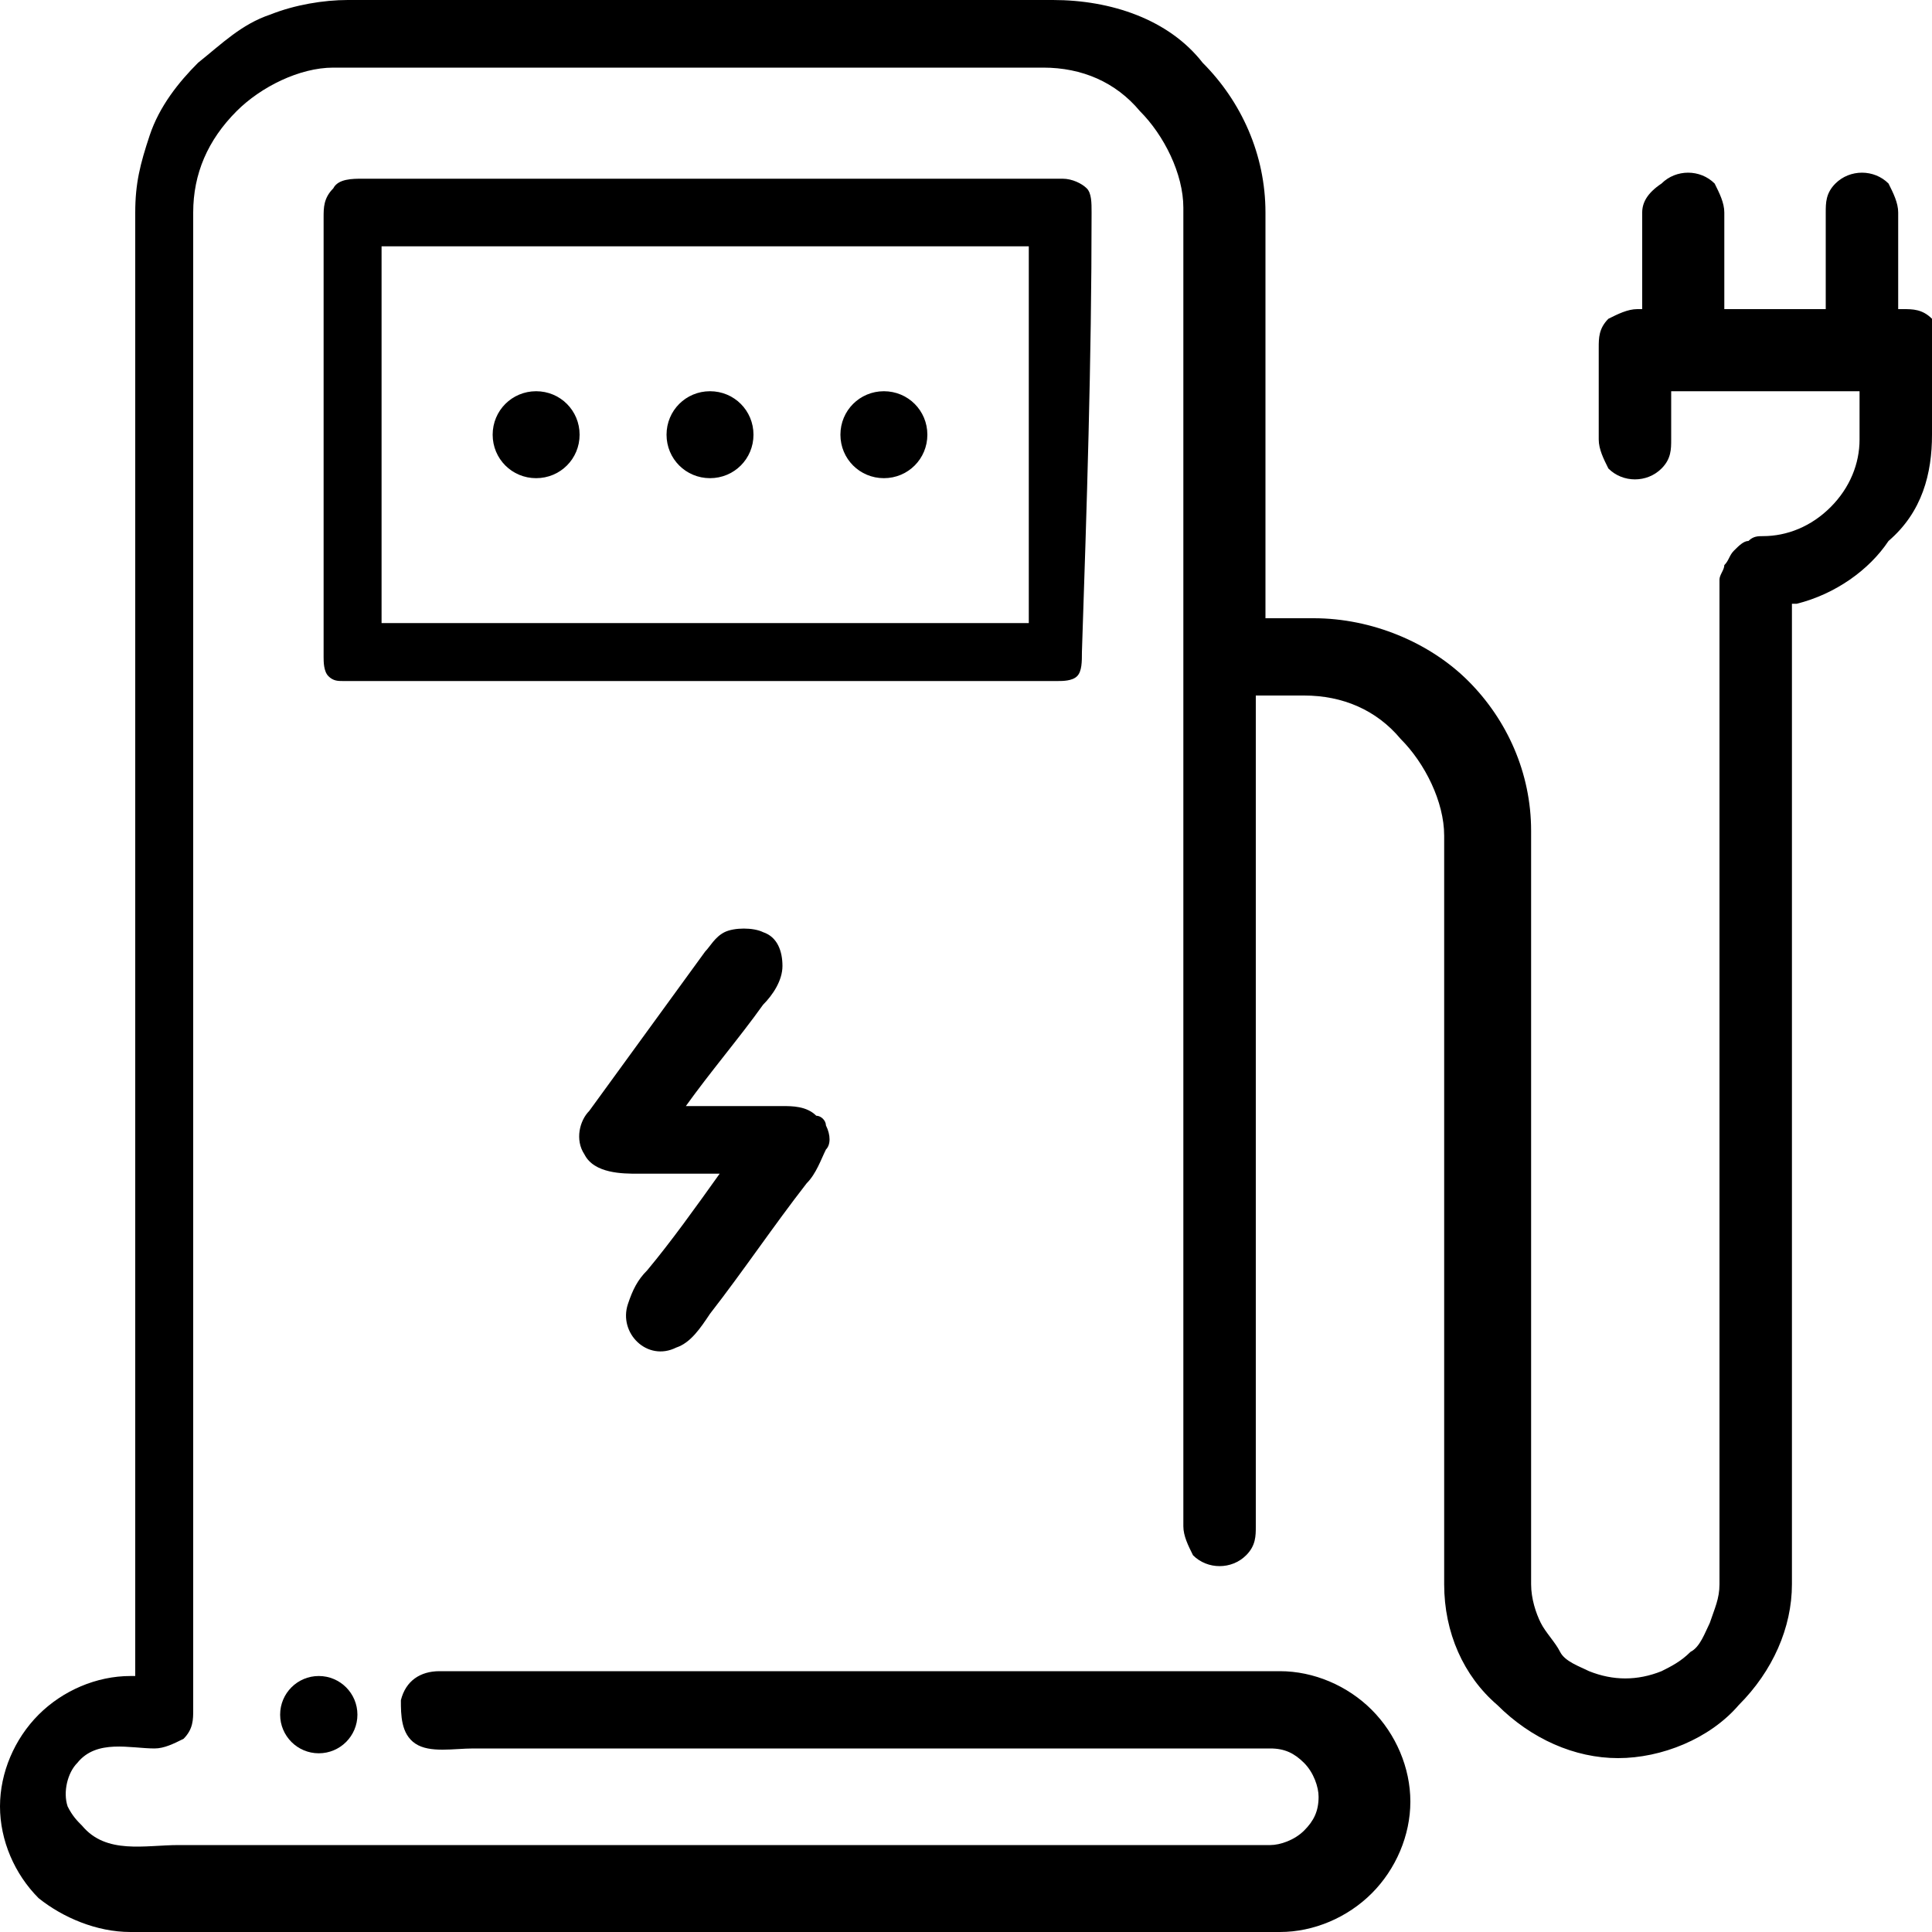
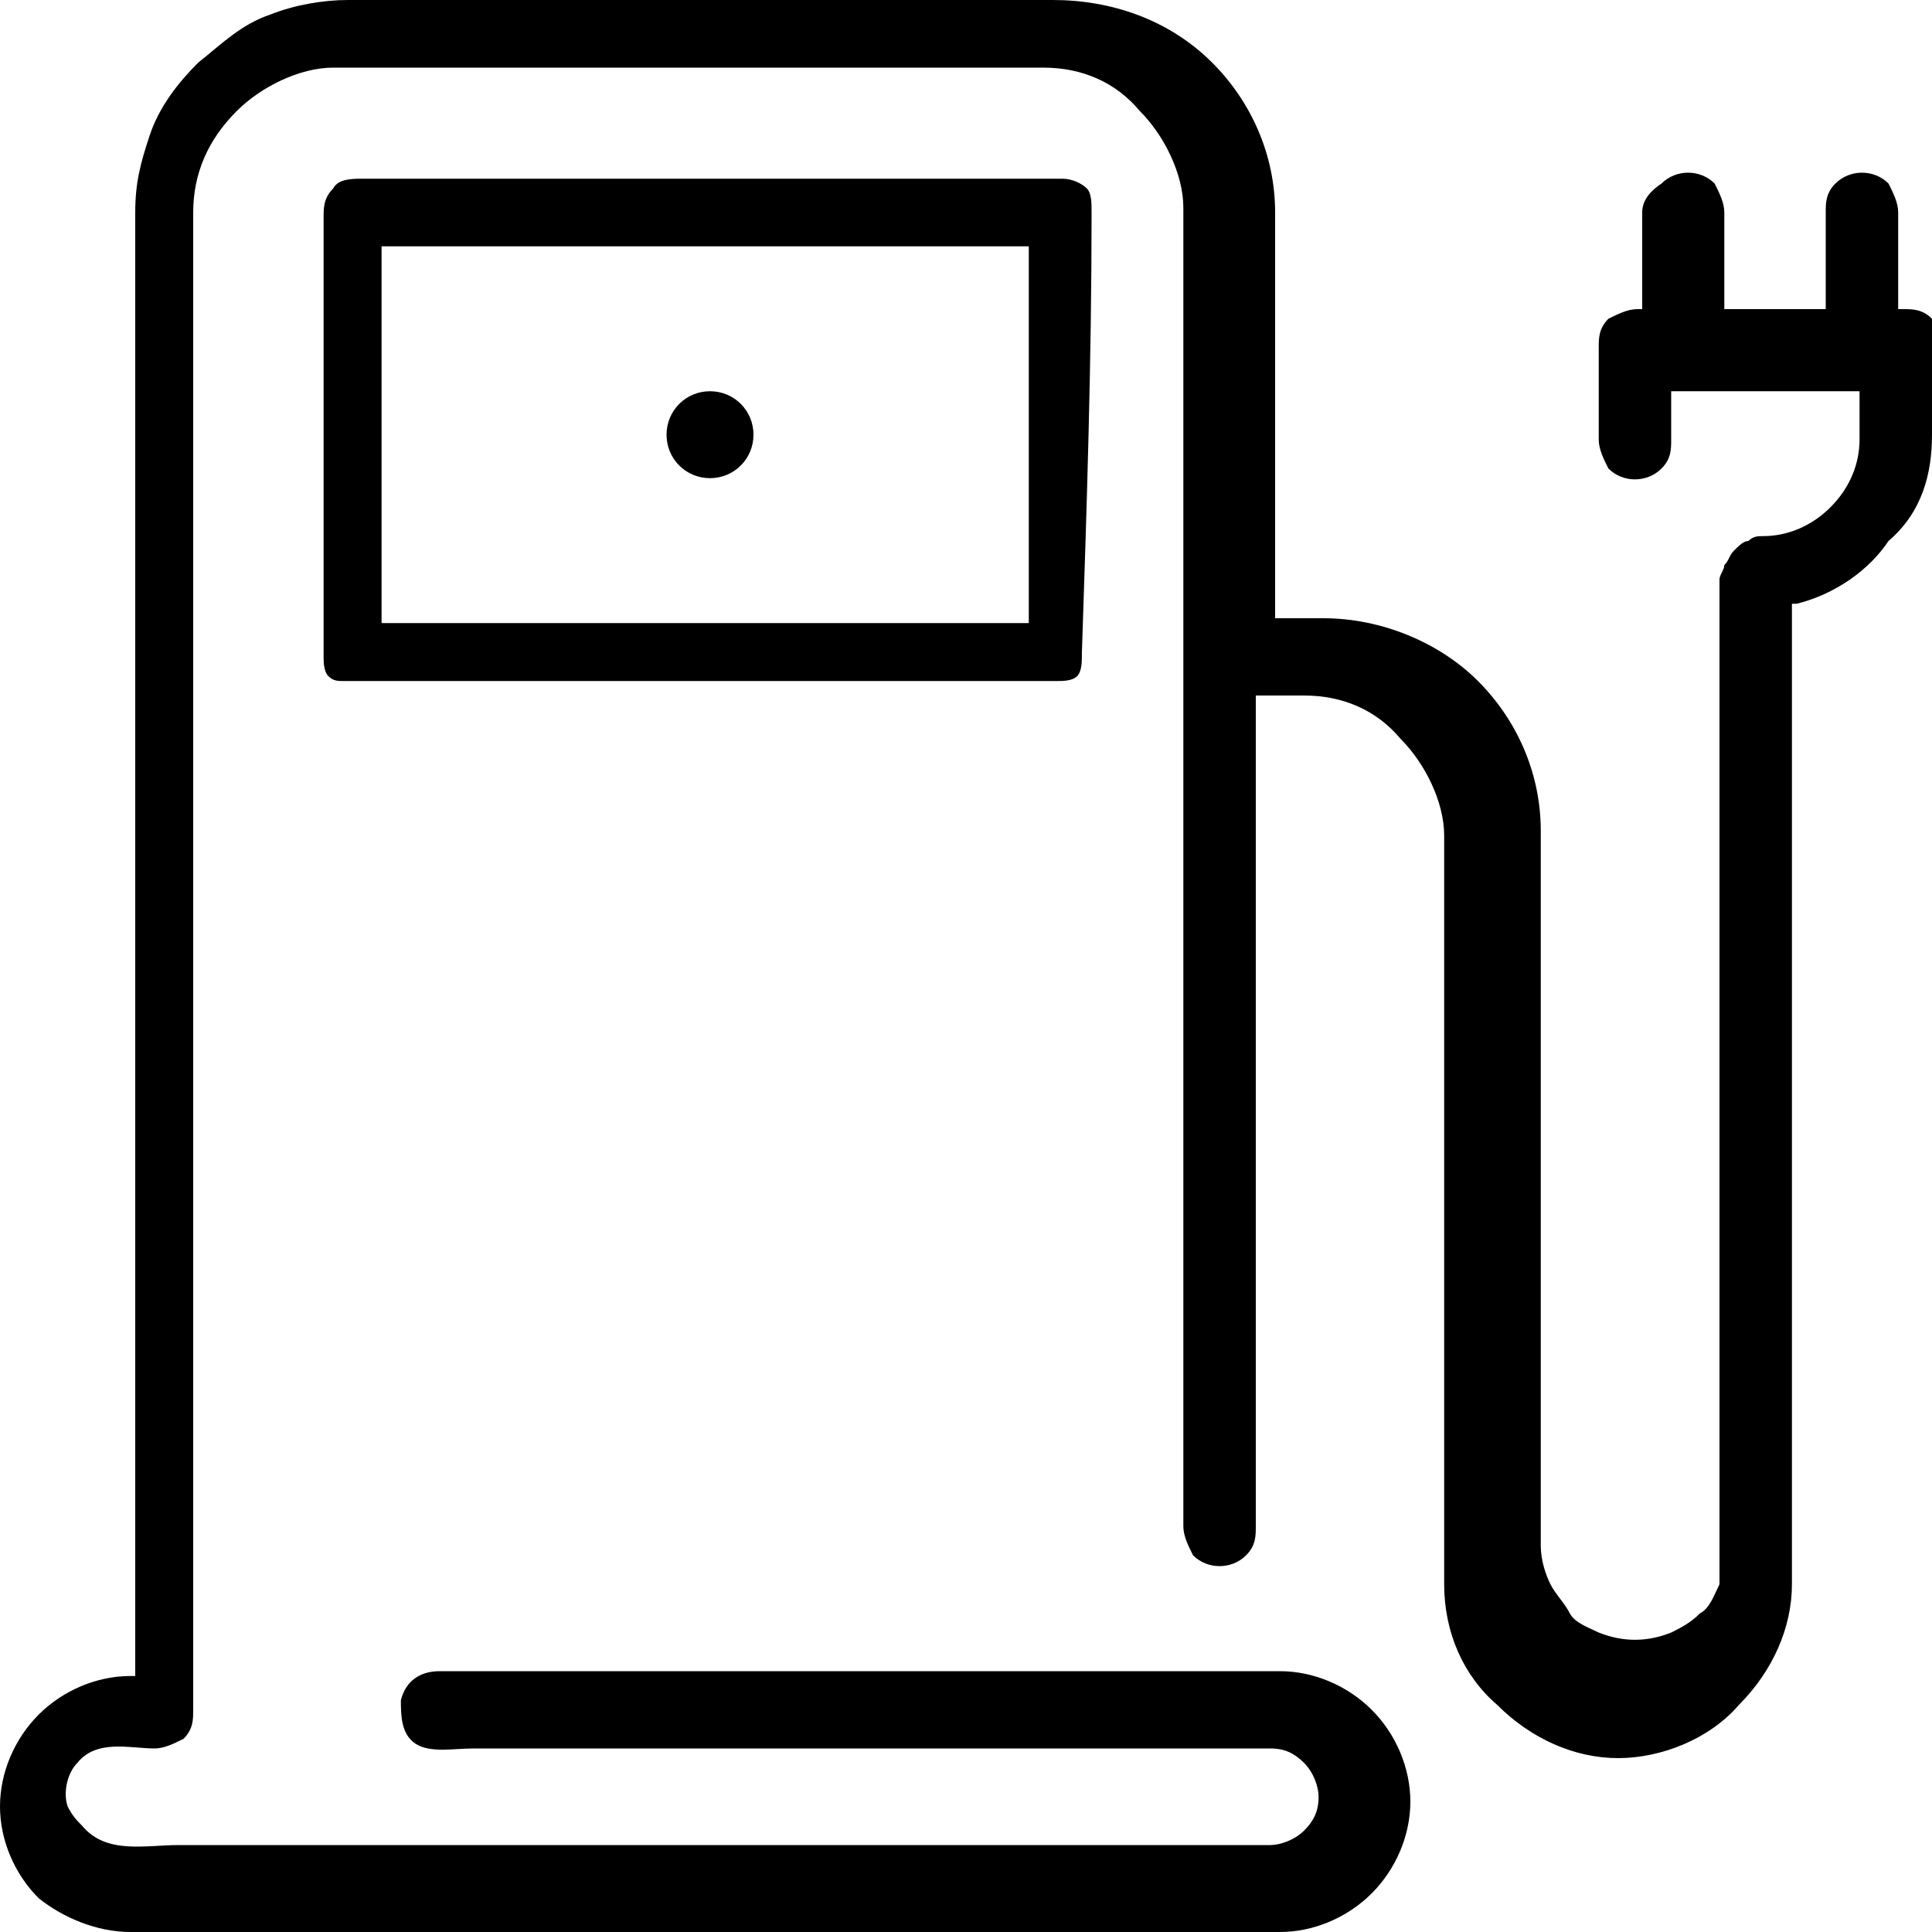
<svg xmlns="http://www.w3.org/2000/svg" version="1.1" id="Layer_1" x="0px" y="0px" viewBox="0 0 40 40" style="enable-background:new 0 0 40 40;" xml:space="preserve">
  <style type="text/css">
	.st0{fill:black;}
</style>
  <path class="st0" d="M22.6,4.4L22.6,4.4c0-0.2,0-0.4-0.1-0.5S22.2,3.7,22,3.7c-4.8,0-9.6,0-14.5,0c-0.2,0-0.5,0-0.6,0.2  C6.7,4.1,6.7,4.3,6.7,4.5c0,3,0,6.1,0,9.1c0,0.1,0,0.3,0.1,0.4c0.1,0.1,0.2,0.1,0.3,0.1c0.4,0,0.8,0,1.2,0c0.8,0,1.6,0,2.5,0  c1.6,0,3.3,0,4.9,0c1.6,0,3.3,0,4.9,0c0.4,0,0.9,0,1.3,0c0.1,0,0.3,0,0.4-0.1c0.1-0.1,0.1-0.3,0.1-0.5C22.5,10.5,22.6,7.5,22.6,4.4z   M7.9,12.9V5.1h13.4v7.8H7.9z" />
-   <path class="st0" d="M17.1,23.3c0-0.1-0.1-0.2-0.2-0.2c-0.2-0.2-0.5-0.2-0.7-0.2c-0.7,0-1.3,0-2,0c0.5-0.7,1.1-1.4,1.6-2.1  c0.2-0.2,0.4-0.5,0.4-0.8s-0.1-0.6-0.4-0.7c-0.2-0.1-0.6-0.1-0.8,0s-0.3,0.3-0.4,0.4c-0.8,1.1-1.6,2.2-2.4,3.3  c-0.2,0.2-0.3,0.6-0.1,0.9c0.2,0.4,0.8,0.4,1.1,0.4c0.6,0,1.2,0,1.7,0c-0.5,0.7-1,1.4-1.5,2c-0.2,0.2-0.3,0.4-0.4,0.7  c-0.2,0.6,0.4,1.2,1,0.9c0.3-0.1,0.5-0.4,0.7-0.7c0.7-0.9,1.3-1.8,2-2.7c0.2-0.2,0.3-0.5,0.4-0.7C17.2,23.7,17.2,23.5,17.1,23.3z" />
-   <path class="st0" d="M40,6.6c-0.2-0.2-0.4-0.2-0.6-0.2h-0.1v-2c0-0.2-0.1-0.4-0.2-0.6c-0.3-0.3-0.8-0.3-1.1,0  c-0.2,0.2-0.2,0.4-0.2,0.6v2h-2.1v-2c0-0.2-0.1-0.4-0.2-0.6c-0.3-0.3-0.8-0.3-1.1,0C34.1,4,34,4.2,34,4.4v2h-0.1  c-0.2,0-0.4,0.1-0.6,0.2c-0.2,0.2-0.2,0.4-0.2,0.6v1.9c0,0.2,0.1,0.4,0.2,0.6c0.3,0.3,0.8,0.3,1.1,0c0.2-0.2,0.2-0.4,0.2-0.6v-1h3.9  v1c0,0.5-0.2,1-0.6,1.4s-0.9,0.6-1.4,0.6c-0.1,0-0.2,0-0.3,0.1c-0.1,0-0.2,0.1-0.3,0.2c-0.1,0.1-0.1,0.2-0.2,0.3  c0,0.1-0.1,0.2-0.1,0.3v20.8c0,0.3-0.1,0.5-0.2,0.8c-0.1,0.2-0.2,0.5-0.4,0.6c-0.2,0.2-0.4,0.3-0.6,0.4c-0.5,0.2-1,0.2-1.5,0  c-0.2-0.1-0.5-0.2-0.6-0.4s-0.3-0.4-0.4-0.6c-0.1-0.2-0.2-0.5-0.2-0.8V17.2c0-1.2-0.5-2.3-1.3-3.1s-2-1.3-3.2-1.3h-1V4.4  c0-1.2-0.5-2.3-1.3-3.1C24.2,0.4,23,0,21.8,0H7.2C6.7,0,6.1,0.1,5.6,0.3c-0.6,0.2-1,0.6-1.5,1c-0.4,0.4-0.8,0.9-1,1.5  c-0.2,0.6-0.3,1-0.3,1.6v30.3H2.7c-0.7,0-1.4,0.3-1.9,0.8S0,36.7,0,37.4s0.3,1.4,0.8,1.9C1.3,39.7,2,40,2.7,40h23.8  c0.7,0,1.4-0.3,1.9-0.8s0.8-1.2,0.8-1.9s-0.3-1.4-0.8-1.9s-1.2-0.8-1.9-0.8c0,0-17.4,0-17.4,0c-0.4,0-0.7,0.2-0.8,0.6  c0,0.3,0,0.7,0.3,0.9c0.3,0.2,0.8,0.1,1.2,0.1c0.4,0,0.8,0,1.2,0c1.2,0,2.5,0,3.7,0c1.5,0,3,0,4.5,0c1.4,0,2.7,0,4.1,0  c0.9,0,1.8,0,2.6,0c0.1,0,0.3,0,0.4,0c0.3,0,0.5,0.1,0.7,0.3c0.2,0.2,0.3,0.5,0.3,0.7c0,0.3-0.1,0.5-0.3,0.7  c-0.2,0.2-0.5,0.3-0.7,0.3c-0.6,0-1.2,0-1.9,0c-1.5,0-3.1,0-4.6,0c-2,0-4,0-6,0c-1.9,0-3.9,0-5.8,0c-1.4,0-2.8,0-4.3,0  c-0.7,0-1.5,0.2-2-0.4c-0.1-0.1-0.2-0.2-0.3-0.4c-0.1-0.3,0-0.7,0.2-0.9c0.4-0.5,1.1-0.3,1.6-0.3c0.2,0,0.4-0.1,0.6-0.2  c0.2-0.2,0.2-0.4,0.2-0.6v-31c0-0.8,0.3-1.5,0.9-2.1c0.5-0.5,1.3-0.9,2-0.9h14.7c0.8,0,1.5,0.3,2,0.9c0.5,0.5,0.9,1.3,0.9,2v27.3  c0,0.2,0.1,0.4,0.2,0.6c0.3,0.3,0.8,0.3,1.1,0c0.2-0.2,0.2-0.4,0.2-0.6V14.4h1c0.8,0,1.5,0.3,2,0.9c0.5,0.5,0.9,1.3,0.9,2v15.5  c0,1,0.4,1.9,1.1,2.5c0.7,0.7,1.6,1.1,2.5,1.1c0.9,0,1.9-0.4,2.5-1.1c0.7-0.7,1.1-1.6,1.1-2.5V12.5h0.1c0.8-0.2,1.5-0.7,1.9-1.3  C39.8,10.6,40,9.8,40,9V7.2L40,6.6L40,6.6z" />
+   <path class="st0" d="M40,6.6c-0.2-0.2-0.4-0.2-0.6-0.2h-0.1v-2c0-0.2-0.1-0.4-0.2-0.6c-0.3-0.3-0.8-0.3-1.1,0  c-0.2,0.2-0.2,0.4-0.2,0.6v2h-2.1v-2c0-0.2-0.1-0.4-0.2-0.6c-0.3-0.3-0.8-0.3-1.1,0C34.1,4,34,4.2,34,4.4v2h-0.1  c-0.2,0-0.4,0.1-0.6,0.2c-0.2,0.2-0.2,0.4-0.2,0.6v1.9c0,0.2,0.1,0.4,0.2,0.6c0.3,0.3,0.8,0.3,1.1,0c0.2-0.2,0.2-0.4,0.2-0.6v-1h3.9  v1c0,0.5-0.2,1-0.6,1.4s-0.9,0.6-1.4,0.6c-0.1,0-0.2,0-0.3,0.1c-0.1,0-0.2,0.1-0.3,0.2c-0.1,0.1-0.1,0.2-0.2,0.3  c0,0.1-0.1,0.2-0.1,0.3v20.8c-0.1,0.2-0.2,0.5-0.4,0.6c-0.2,0.2-0.4,0.3-0.6,0.4c-0.5,0.2-1,0.2-1.5,0  c-0.2-0.1-0.5-0.2-0.6-0.4s-0.3-0.4-0.4-0.6c-0.1-0.2-0.2-0.5-0.2-0.8V17.2c0-1.2-0.5-2.3-1.3-3.1s-2-1.3-3.2-1.3h-1V4.4  c0-1.2-0.5-2.3-1.3-3.1C24.2,0.4,23,0,21.8,0H7.2C6.7,0,6.1,0.1,5.6,0.3c-0.6,0.2-1,0.6-1.5,1c-0.4,0.4-0.8,0.9-1,1.5  c-0.2,0.6-0.3,1-0.3,1.6v30.3H2.7c-0.7,0-1.4,0.3-1.9,0.8S0,36.7,0,37.4s0.3,1.4,0.8,1.9C1.3,39.7,2,40,2.7,40h23.8  c0.7,0,1.4-0.3,1.9-0.8s0.8-1.2,0.8-1.9s-0.3-1.4-0.8-1.9s-1.2-0.8-1.9-0.8c0,0-17.4,0-17.4,0c-0.4,0-0.7,0.2-0.8,0.6  c0,0.3,0,0.7,0.3,0.9c0.3,0.2,0.8,0.1,1.2,0.1c0.4,0,0.8,0,1.2,0c1.2,0,2.5,0,3.7,0c1.5,0,3,0,4.5,0c1.4,0,2.7,0,4.1,0  c0.9,0,1.8,0,2.6,0c0.1,0,0.3,0,0.4,0c0.3,0,0.5,0.1,0.7,0.3c0.2,0.2,0.3,0.5,0.3,0.7c0,0.3-0.1,0.5-0.3,0.7  c-0.2,0.2-0.5,0.3-0.7,0.3c-0.6,0-1.2,0-1.9,0c-1.5,0-3.1,0-4.6,0c-2,0-4,0-6,0c-1.9,0-3.9,0-5.8,0c-1.4,0-2.8,0-4.3,0  c-0.7,0-1.5,0.2-2-0.4c-0.1-0.1-0.2-0.2-0.3-0.4c-0.1-0.3,0-0.7,0.2-0.9c0.4-0.5,1.1-0.3,1.6-0.3c0.2,0,0.4-0.1,0.6-0.2  c0.2-0.2,0.2-0.4,0.2-0.6v-31c0-0.8,0.3-1.5,0.9-2.1c0.5-0.5,1.3-0.9,2-0.9h14.7c0.8,0,1.5,0.3,2,0.9c0.5,0.5,0.9,1.3,0.9,2v27.3  c0,0.2,0.1,0.4,0.2,0.6c0.3,0.3,0.8,0.3,1.1,0c0.2-0.2,0.2-0.4,0.2-0.6V14.4h1c0.8,0,1.5,0.3,2,0.9c0.5,0.5,0.9,1.3,0.9,2v15.5  c0,1,0.4,1.9,1.1,2.5c0.7,0.7,1.6,1.1,2.5,1.1c0.9,0,1.9-0.4,2.5-1.1c0.7-0.7,1.1-1.6,1.1-2.5V12.5h0.1c0.8-0.2,1.5-0.7,1.9-1.3  C39.8,10.6,40,9.8,40,9V7.2L40,6.6L40,6.6z" />
  <path class="st0" d="M14.7,9.9c0.5,0,0.9-0.4,0.9-0.9s-0.4-0.9-0.9-0.9c-0.5,0-0.9,0.4-0.9,0.9S14.2,9.9,14.7,9.9z" />
-   <path class="st0" d="M11.1,9.9C11.6,9.9,12,9.5,12,9s-0.4-0.9-0.9-0.9S10.2,8.5,10.2,9S10.6,9.9,11.1,9.9z" />
-   <path class="st0" d="M18.3,9.9c0.5,0,0.9-0.4,0.9-0.9s-0.4-0.9-0.9-0.9S17.4,8.5,17.4,9S17.8,9.9,18.3,9.9z" />
-   <ellipse class="st0" cx="6.6" cy="35.5" rx="0.8" ry="0.8" />
</svg>